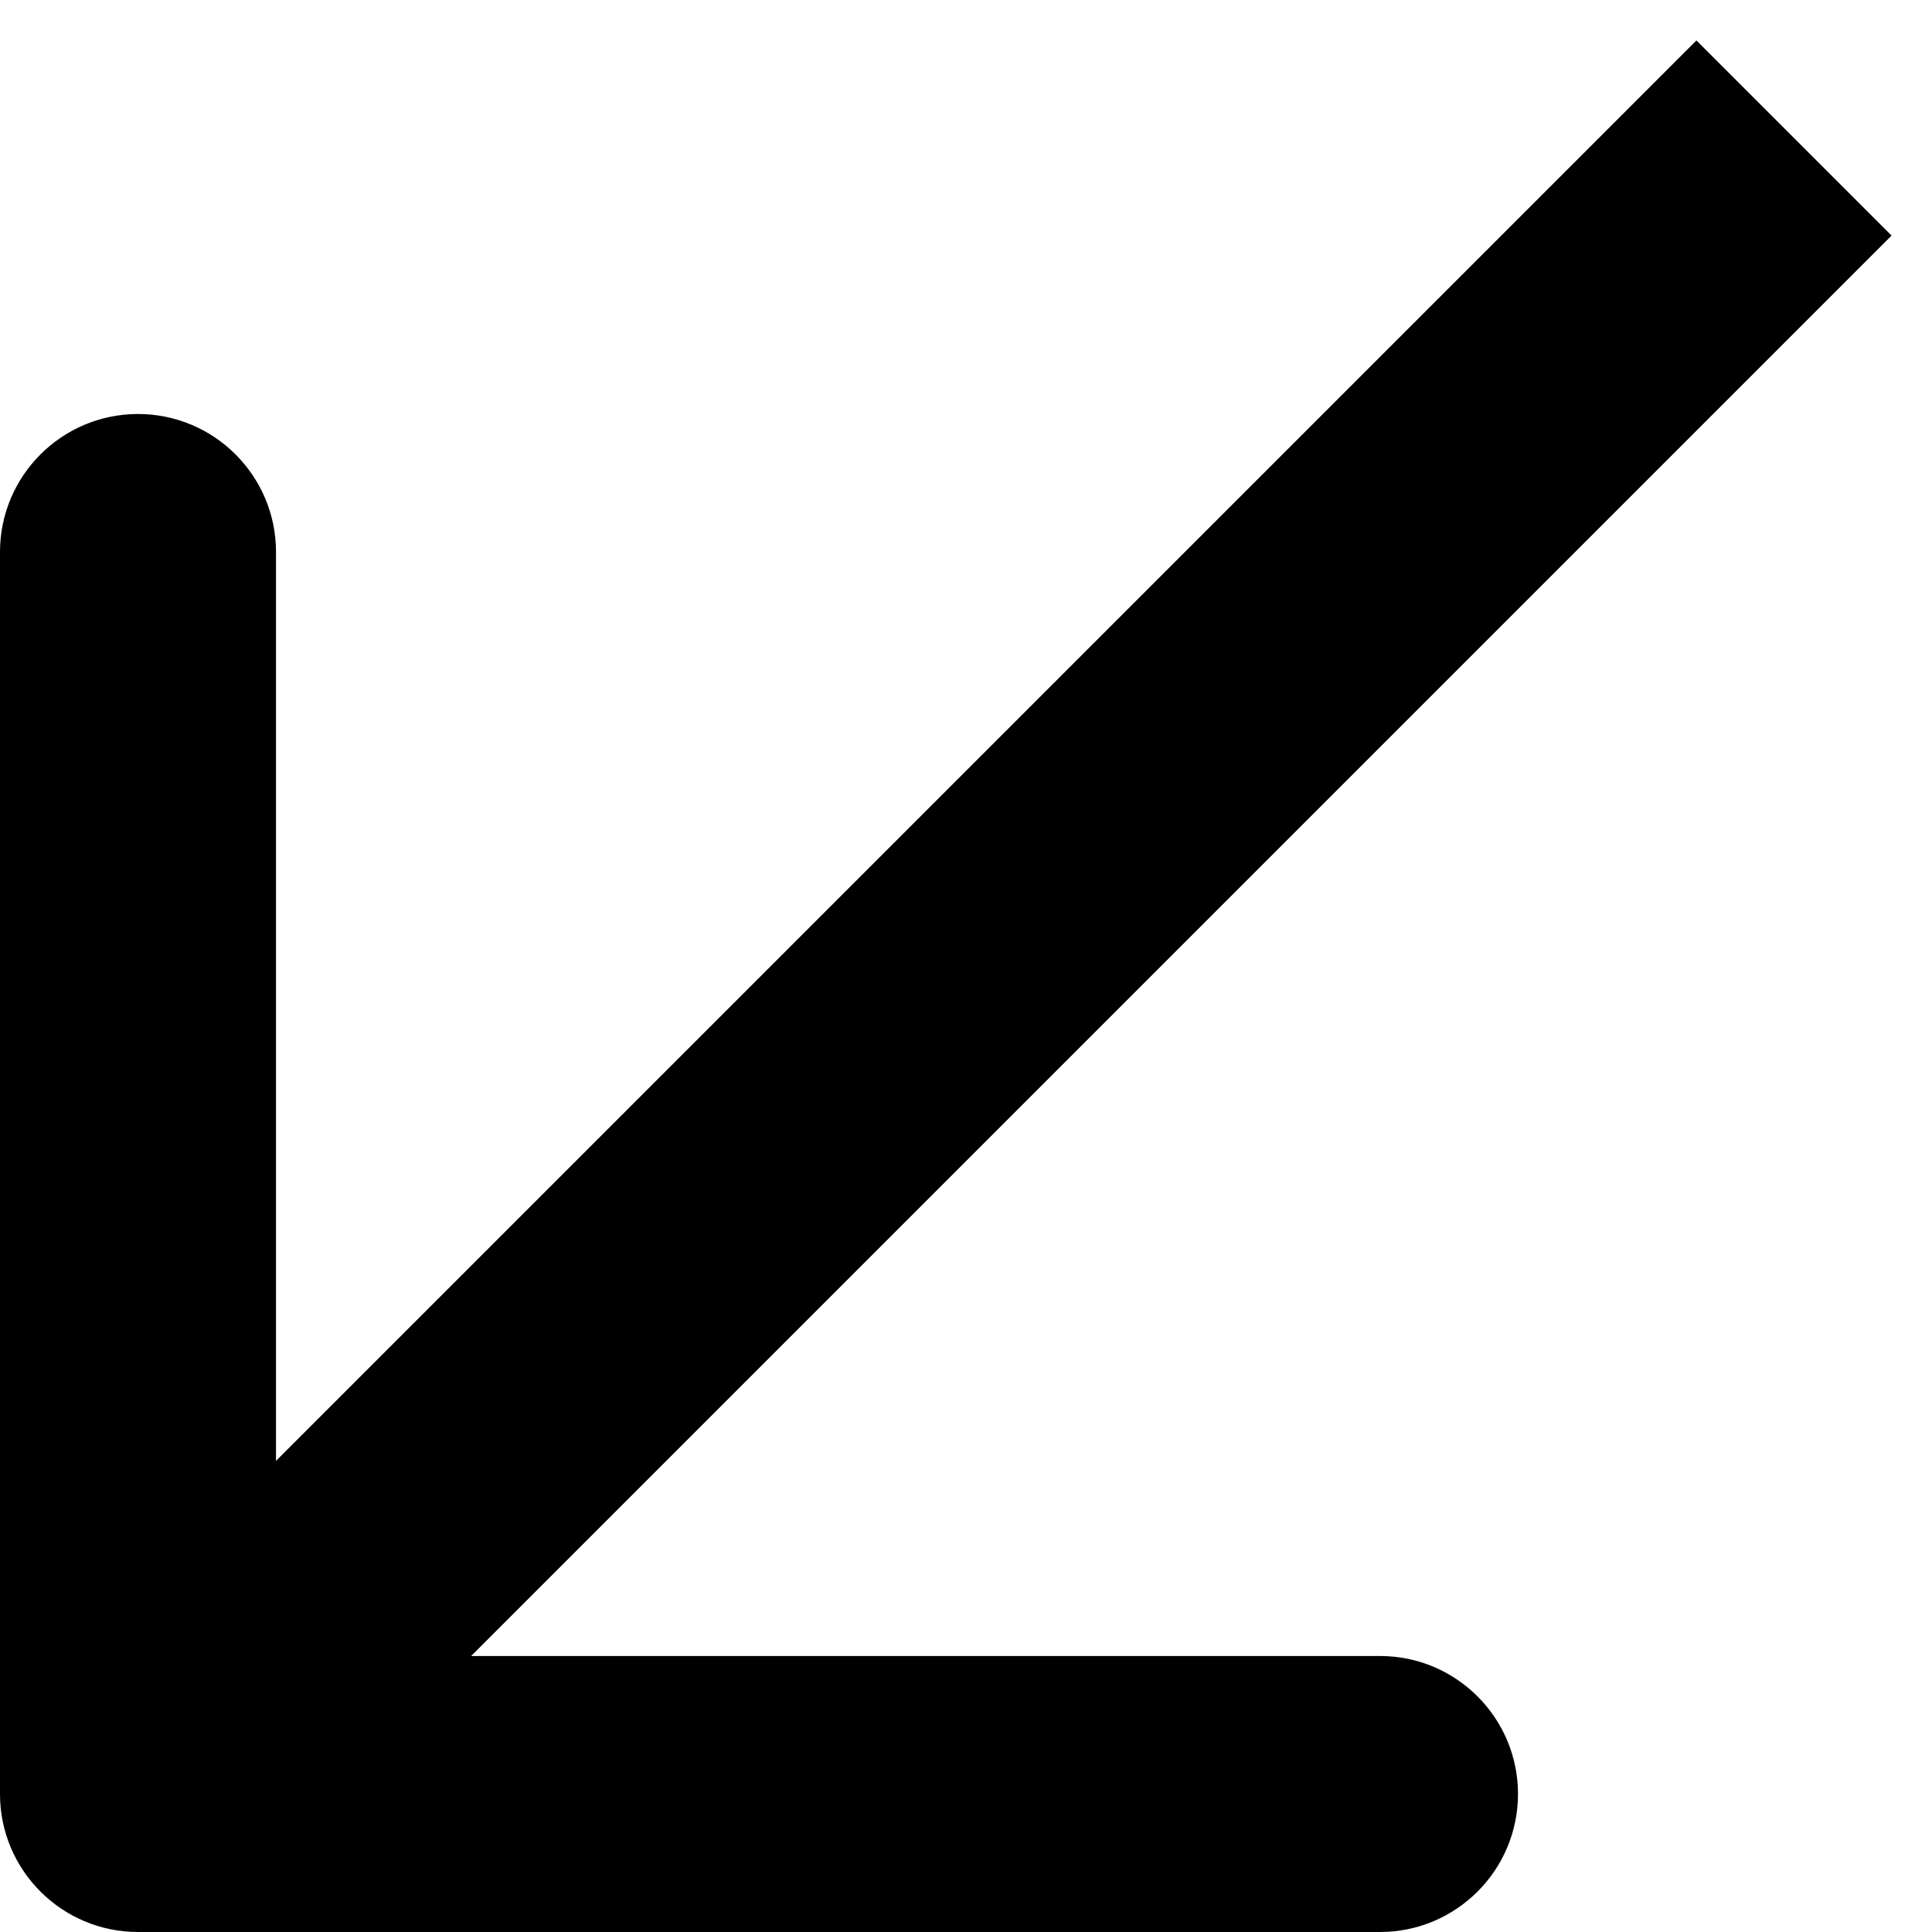
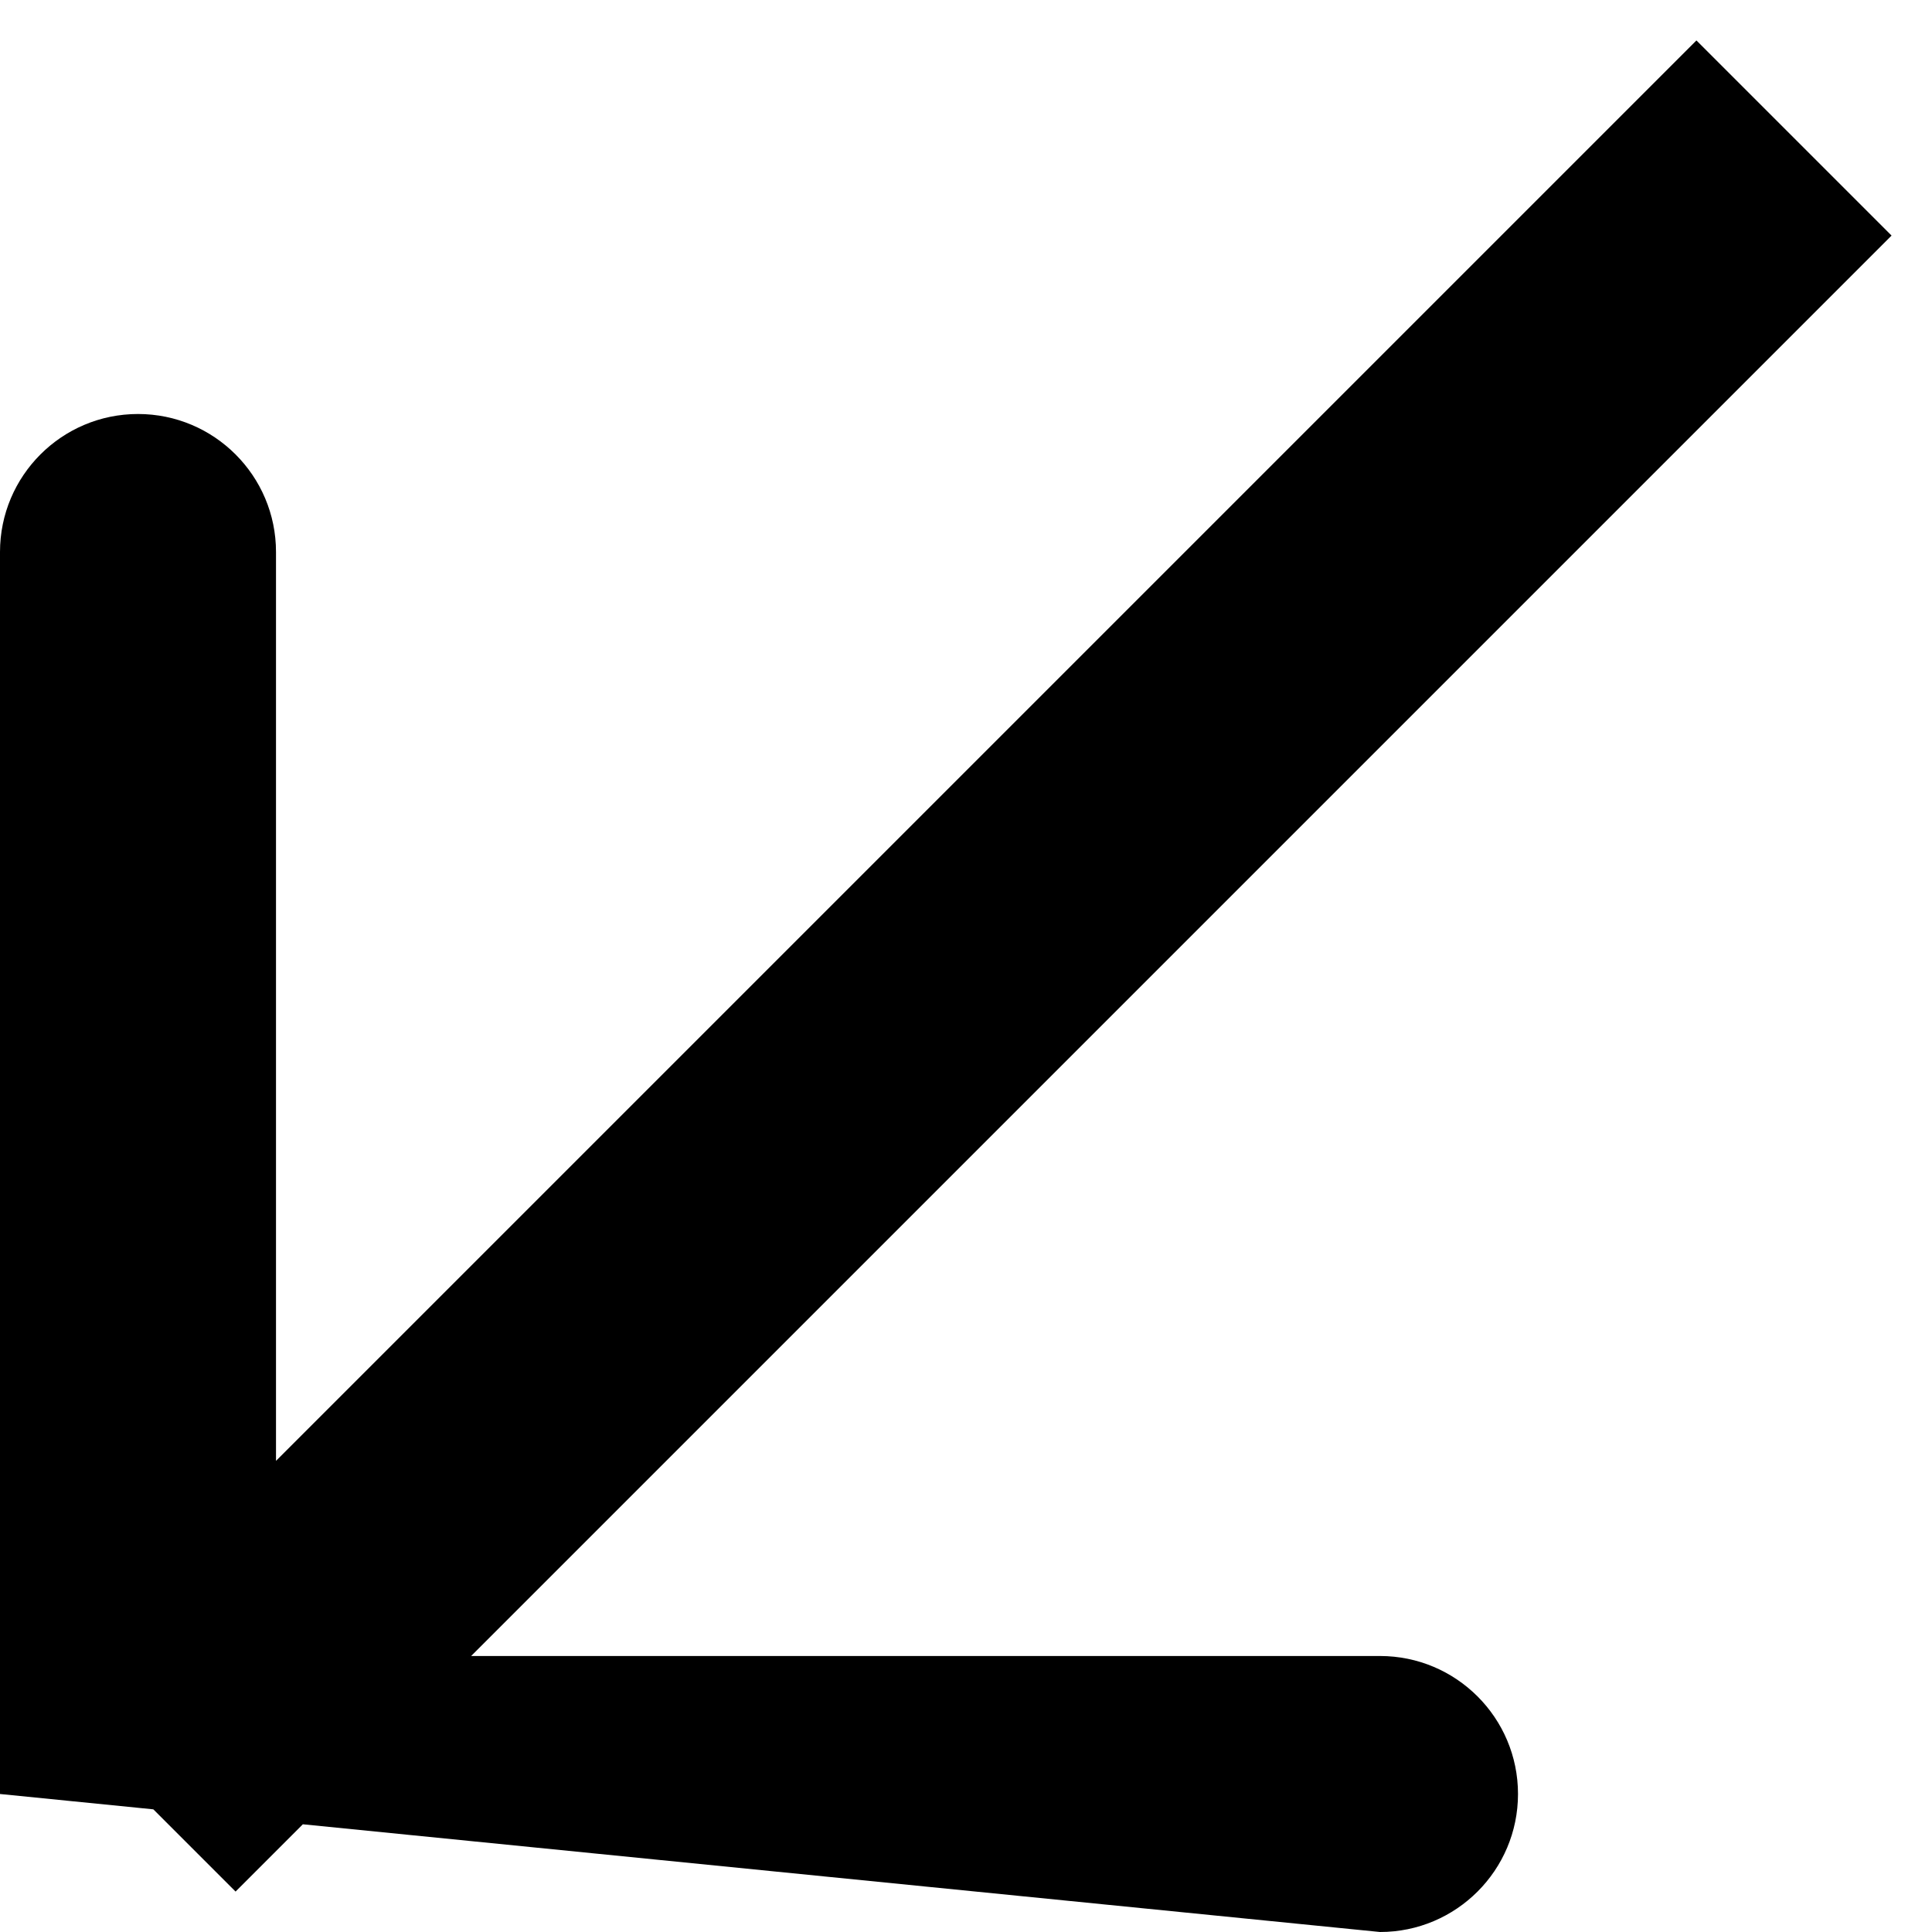
<svg xmlns="http://www.w3.org/2000/svg" width="14" height="14" viewBox="0 0 14 14" fill="none">
-   <path d="M-5.83668e-07 13C-5.83668e-07 13.552 0.448 14 1 14L10 14C10.552 14 11 13.552 11 13C11 12.448 10.552 12 10 12H2V4C2 3.448 1.552 3 1 3C0.448 3 -5.83668e-07 3.448 -5.83668e-07 4L-5.83668e-07 13ZM13 1L12.293 0.293L0.293 12.293L1 13L1.707 13.707L13.707 1.707L13 1Z" fill="black" />
+   <path d="M-5.83668e-07 13L10 14C10.552 14 11 13.552 11 13C11 12.448 10.552 12 10 12H2V4C2 3.448 1.552 3 1 3C0.448 3 -5.83668e-07 3.448 -5.83668e-07 4L-5.83668e-07 13ZM13 1L12.293 0.293L0.293 12.293L1 13L1.707 13.707L13.707 1.707L13 1Z" fill="black" />
</svg>